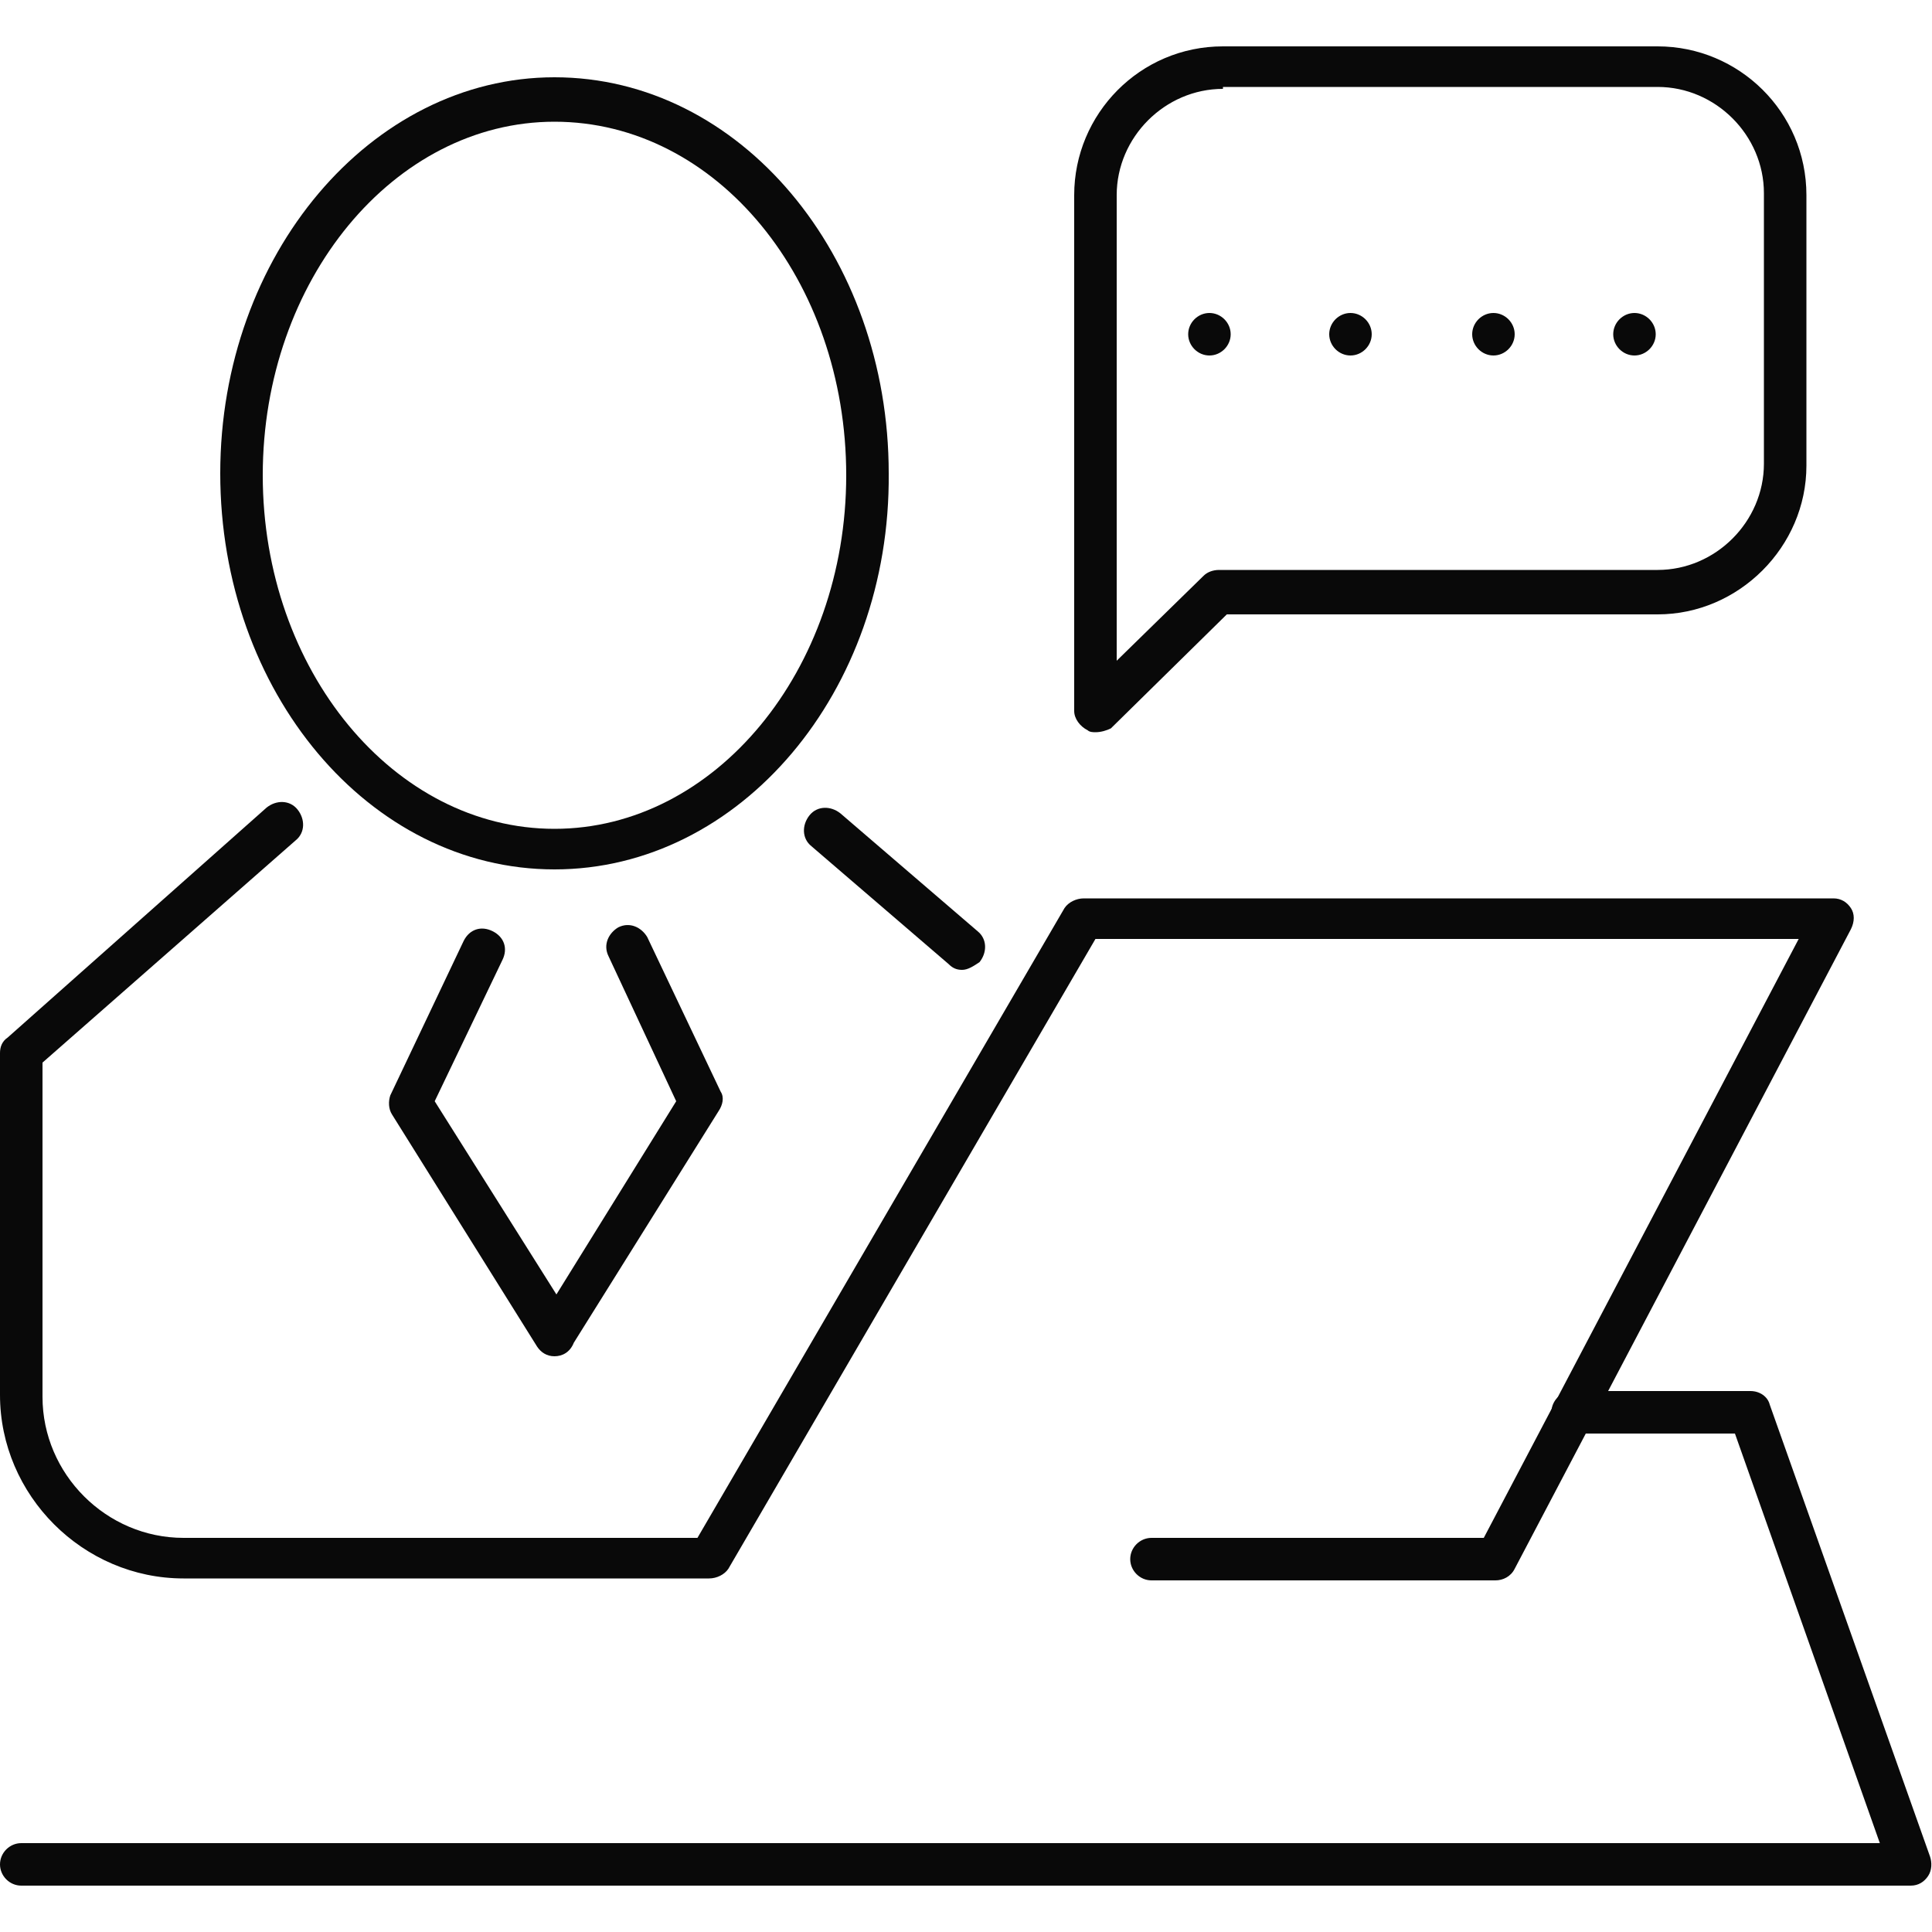
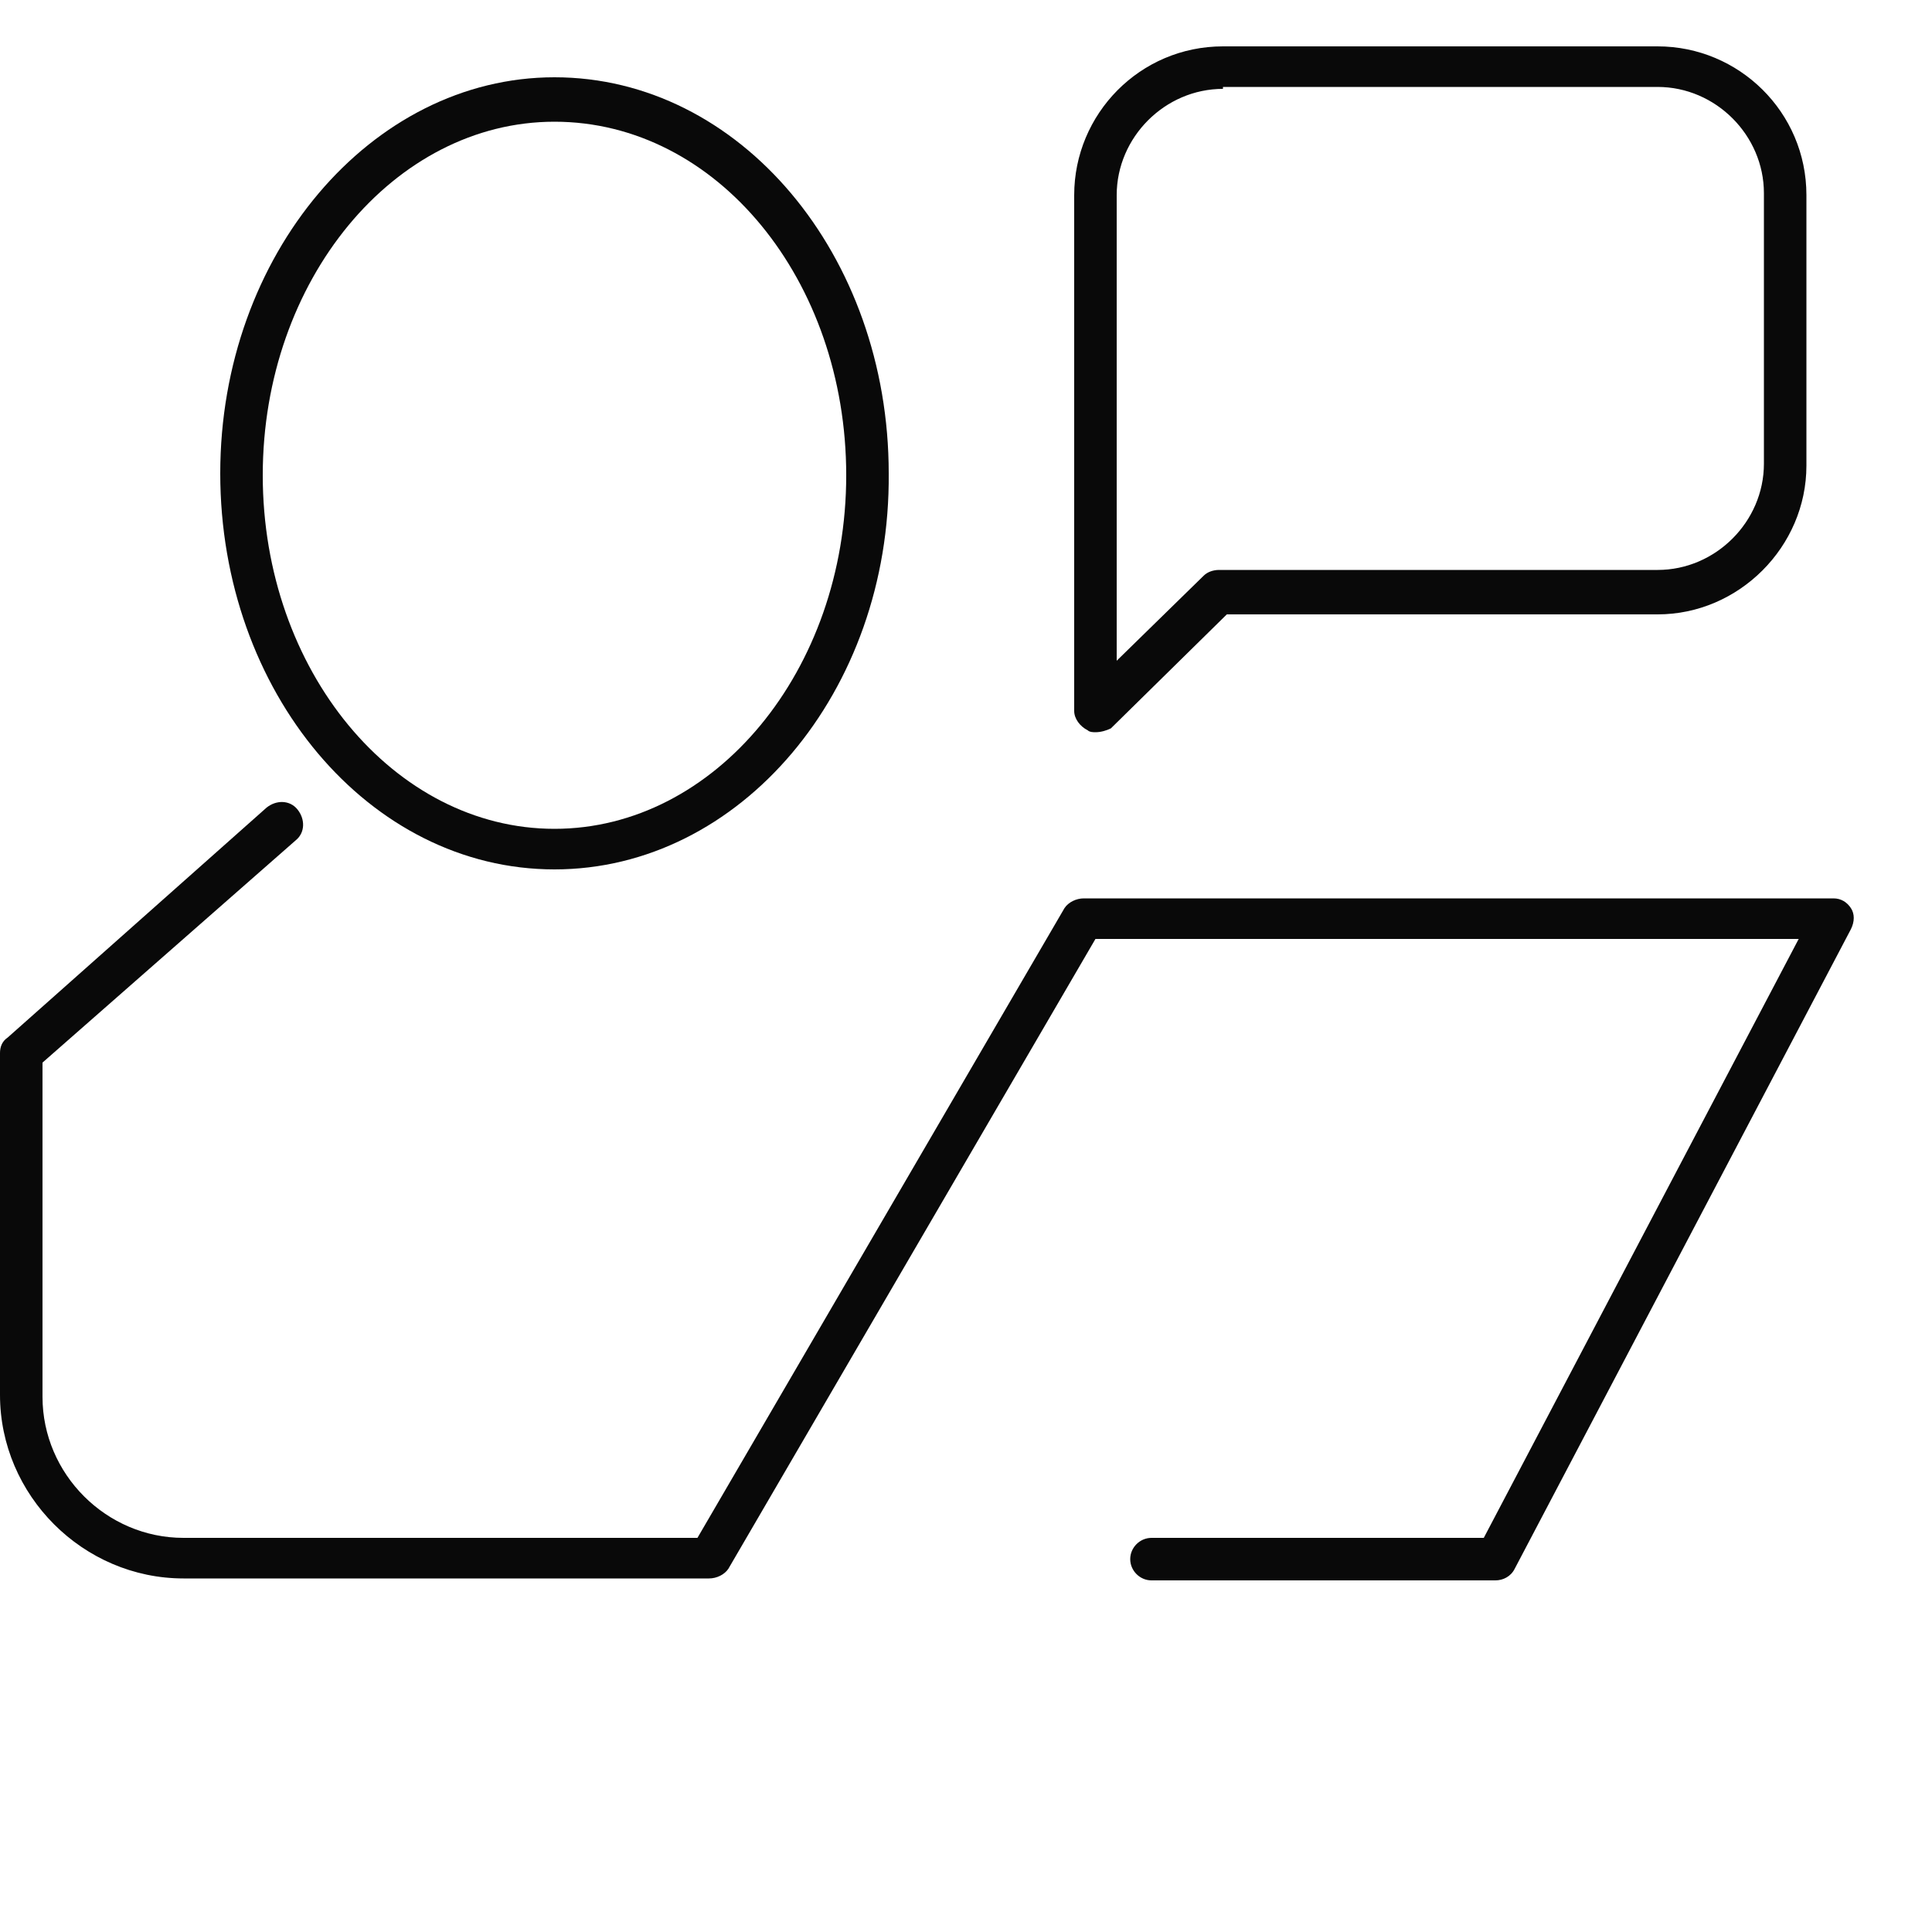
<svg xmlns="http://www.w3.org/2000/svg" height="100px" width="100px" fill="#090909" x="0px" y="0px" viewBox="0 0 100 100" style="enable-background:new 0 0 100 100;" xml:space="preserve">
  <g>
    <g>
      <g>
        <g>
-           <path d="M49.8,50.2c-0.3,0-0.5-0.1-0.7-0.3L42,43.8c-0.5-0.4-0.5-1.1-0.1-1.6c0.4-0.5,1.1-0.5,1.6-0.1l7.1,6.1 c0.5,0.4,0.5,1.1,0.1,1.6C50.4,50,50.1,50.2,49.8,50.2z" />
-         </g>
+           </g>
      </g>
      <g>
-         <path d="M28.7,45c-9.6,0-17.3-9.2-17.3-20.5c0-11.3,7.8-20.5,17.3-20.5c9.6,0,17.3,9.2,17.3,20.5 C46.1,35.8,38.3,45,28.7,45z M28.7,6.3c-8.3,0-15.1,8.2-15.1,18.3s6.8,18.3,15.1,18.3s15.1-8.2,15.1-18.3S37.1,6.3,28.7,6.3z" />
+         <path d="M28.7,45c-9.6,0-17.3-9.2-17.3-20.5c0-11.3,7.8-20.5,17.3-20.5c9.6,0,17.3,9.2,17.3,20.5 C46.1,35.8,38.3,45,28.7,45z M28.7,6.3c-8.3,0-15.1,8.2-15.1,18.3s6.8,18.3,15.1,18.3s15.1-8.2,15.1-18.3S37.1,6.3,28.7,6.3" />
      </g>
    </g>
    <g>
      <g>
        <path d="M56.7,37.9c-0.1,0-0.3,0-0.4-0.1c-0.4-0.2-0.7-0.6-0.7-1V10.1c0-4.2,3.4-7.7,7.7-7.7h22.5 c4.2,0,7.7,3.4,7.7,7.7v14c0,4.2-3.5,7.7-7.7,7.7H63.5l-6,5.9C57.3,37.8,57,37.9,56.7,37.9z M63.3,4.6c-3,0-5.5,2.5-5.5,5.5v24.1 l4.5-4.4c0.2-0.2,0.5-0.3,0.8-0.3h22.7c3,0,5.5-2.5,5.5-5.5v-14c0-3-2.5-5.5-5.5-5.5H63.3z" />
      </g>
      <g>
-         <path d="M84.6,18.4c-0.6,0-1.1-0.5-1.1-1.1s0.5-1.1,1.1-1.1h0c0.6,0,1.1,0.5,1.1,1.1S85.2,18.4,84.6,18.4z M77.3,18.4c-0.6,0-1.1-0.5-1.1-1.1s0.5-1.1,1.1-1.1h0c0.6,0,1.1,0.5,1.1,1.1S77.9,18.4,77.3,18.4z M69.9,18.4 c-0.6,0-1.1-0.5-1.1-1.1s0.5-1.1,1.1-1.1h0c0.6,0,1.1,0.5,1.1,1.1S70.5,18.4,69.9,18.4z M62.6,18.4c-0.6,0-1.1-0.5-1.1-1.1 s0.5-1.1,1.1-1.1h0c0.6,0,1.1,0.5,1.1,1.1S63.2,18.4,62.6,18.4z" />
-       </g>
+         </g>
    </g>
    <g>
      <path d="M77.4,81.8H59.6c-0.6,0-1.1-0.5-1.1-1.1c0-0.6,0.5-1.1,1.1-1.1h17.2l16.3-31H56.7l-19,32.6 c-0.2,0.3-0.6,0.5-1,0.5H9.5c-5.2,0-9.5-4.3-9.5-9.5V54.5c0-0.3,0.1-0.6,0.4-0.8l13.4-11.9c0.5-0.4,1.2-0.4,1.6,0.1 c0.4,0.5,0.4,1.2-0.1,1.6L2.2,55v17.3c0,4,3.3,7.3,7.3,7.3h26.6l19-32.6c0.2-0.3,0.6-0.5,1-0.5h38.8c0.4,0,0.7,0.2,0.9,0.5 c0.2,0.3,0.2,0.7,0,1.1L78.4,81.2C78.2,81.6,77.8,81.8,77.4,81.8z" />
    </g>
    <g>
-       <path d="M28.7,70.2L28.7,70.2c-0.4,0-0.7-0.2-0.9-0.5l-7.5-12c-0.2-0.3-0.2-0.7-0.1-1l3.8-8 c0.3-0.6,0.9-0.8,1.5-0.5c0.6,0.3,0.8,0.9,0.5,1.5L22.5,57l6.3,10L35,57l-3.5-7.5c-0.3-0.6,0-1.2,0.5-1.5c0.6-0.3,1.2,0,1.5,0.5 l3.8,8c0.2,0.3,0.1,0.7-0.1,1l-7.5,12C29.5,70,29.1,70.2,28.7,70.2z" />
-     </g>
+       </g>
    <g>
-       <path d="M98.9,97.6H1.1c-0.6,0-1.1-0.5-1.1-1.1c0-0.6,0.5-1.1,1.1-1.1h96.2l-7.5-21.2h-8.4 c-0.6,0-1.1-0.5-1.1-1.1c0-0.6,0.5-1.1,1.1-1.1h9.2c0.5,0,0.9,0.3,1,0.7l8.3,23.4c0.1,0.3,0.1,0.7-0.1,1 C99.6,97.4,99.3,97.6,98.9,97.6z" />
-     </g>
+       </g>
  </g>
</svg>